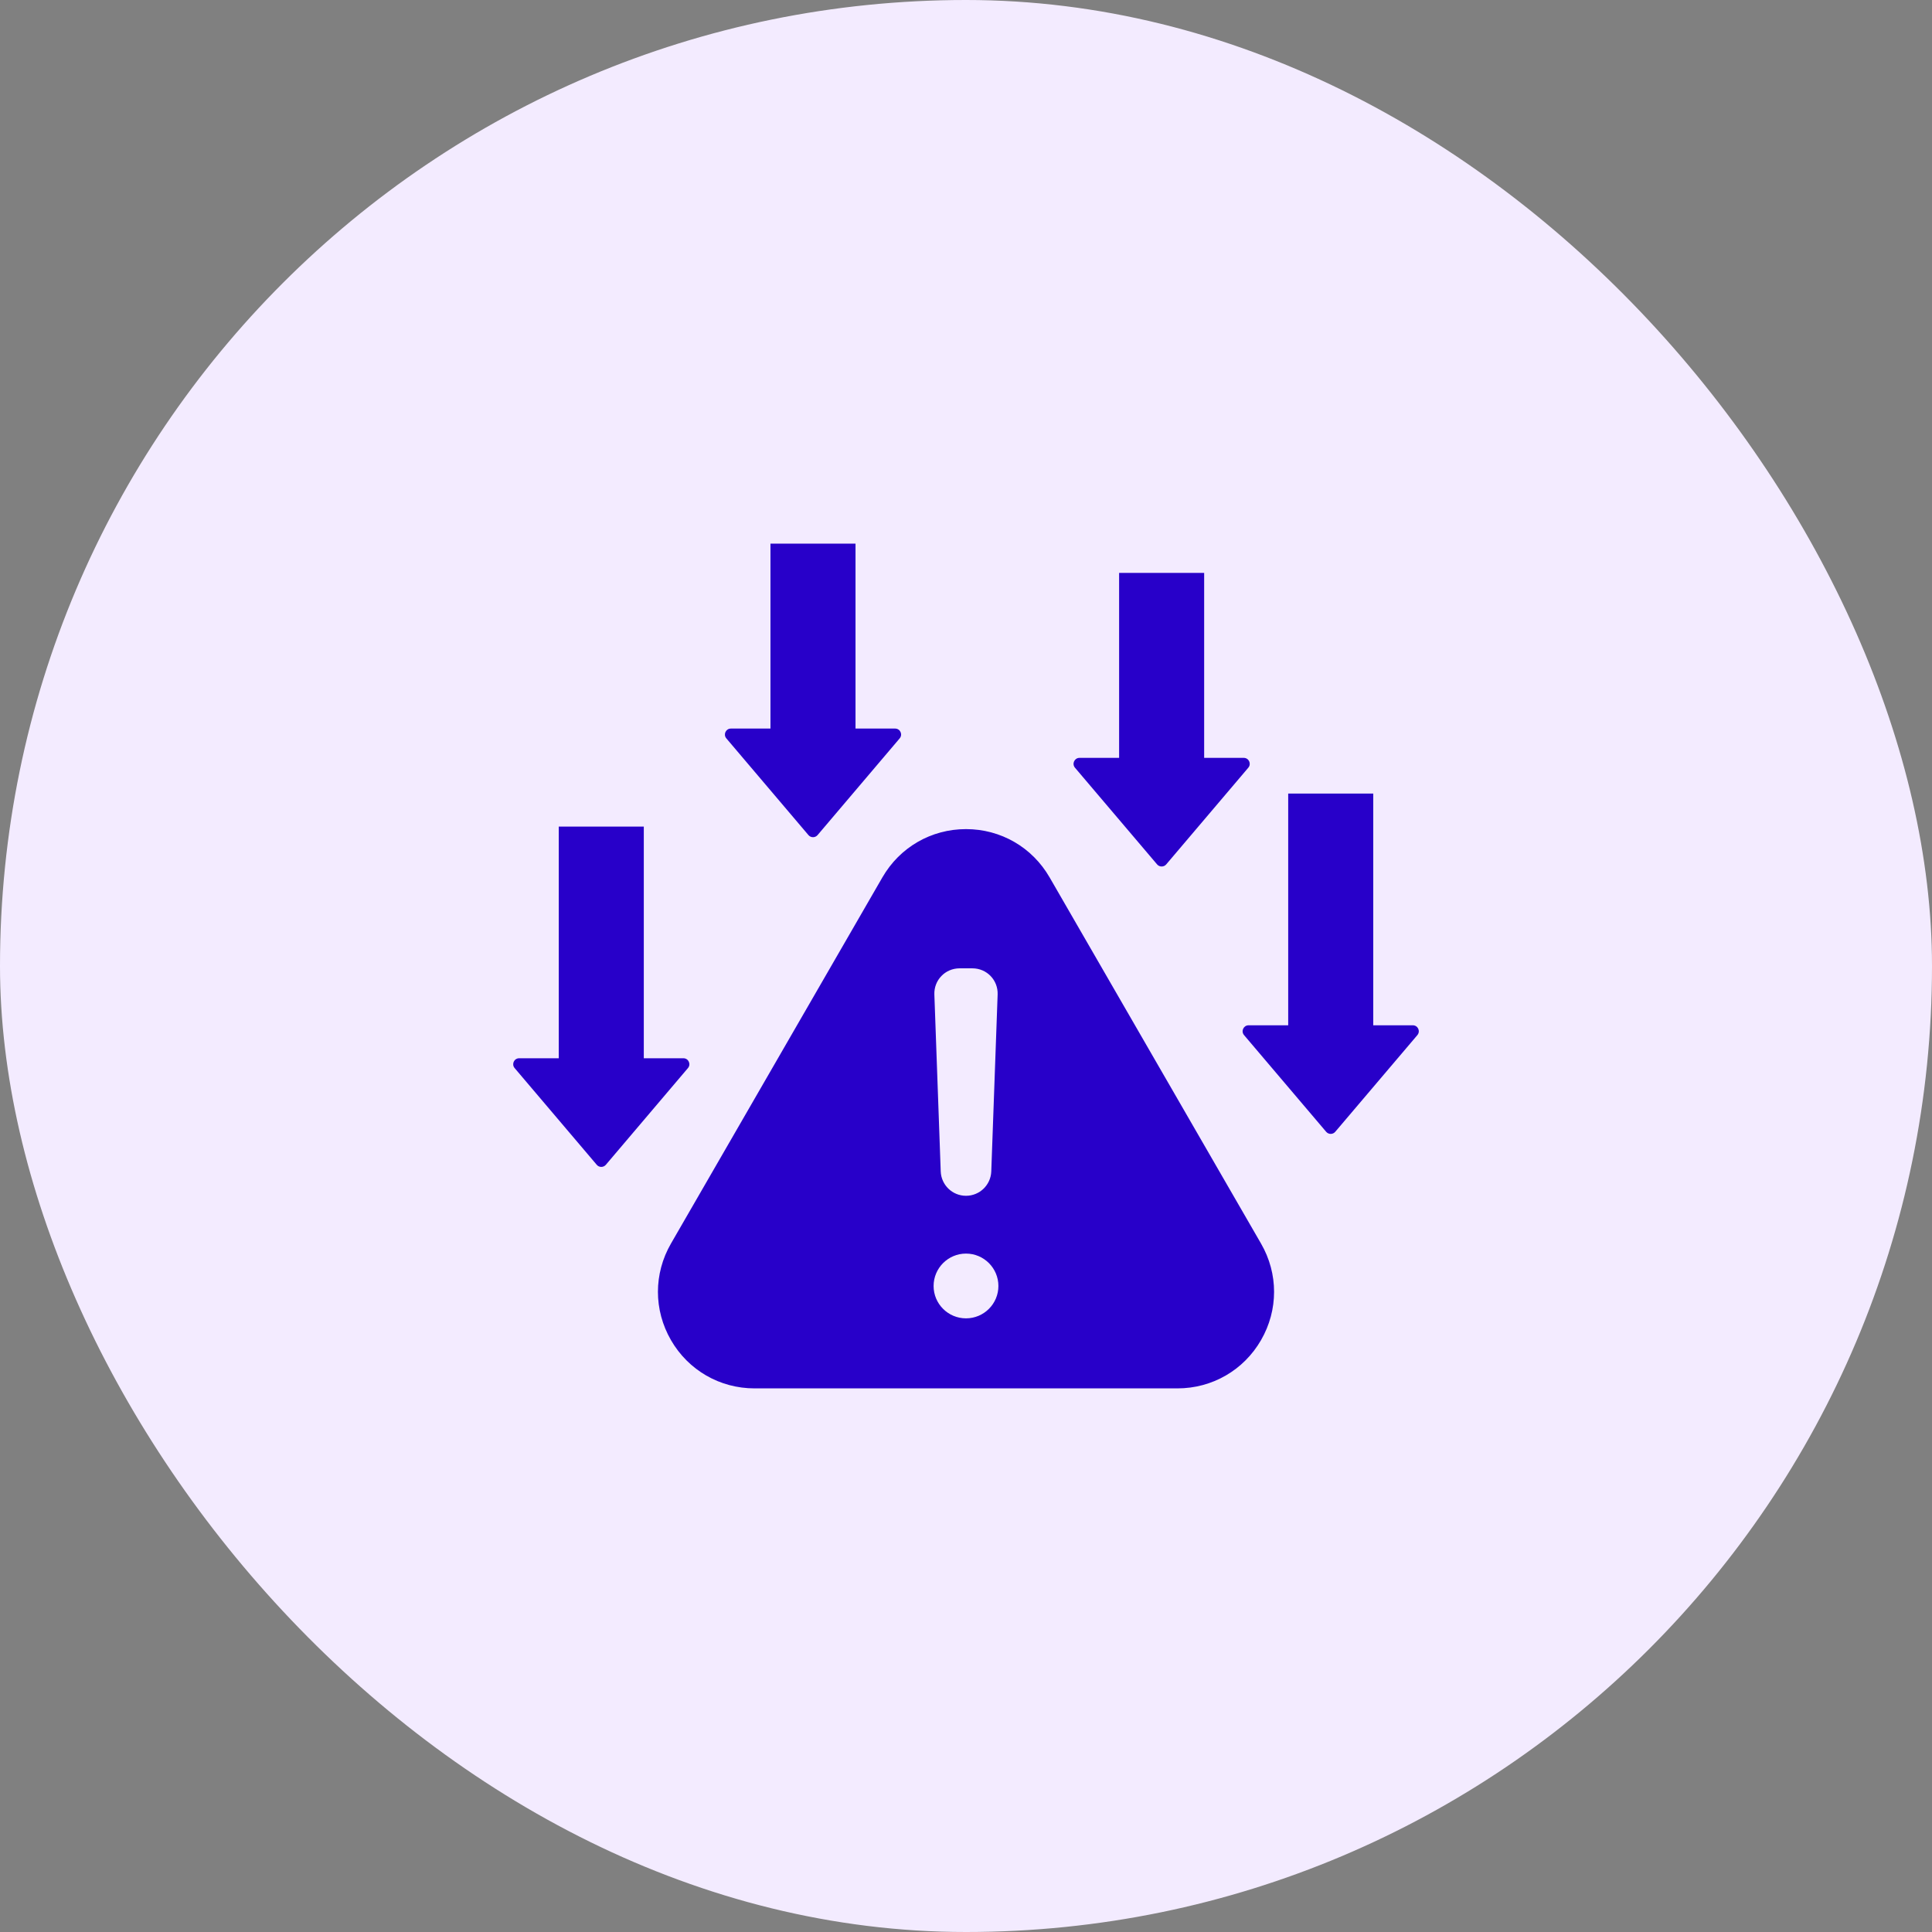
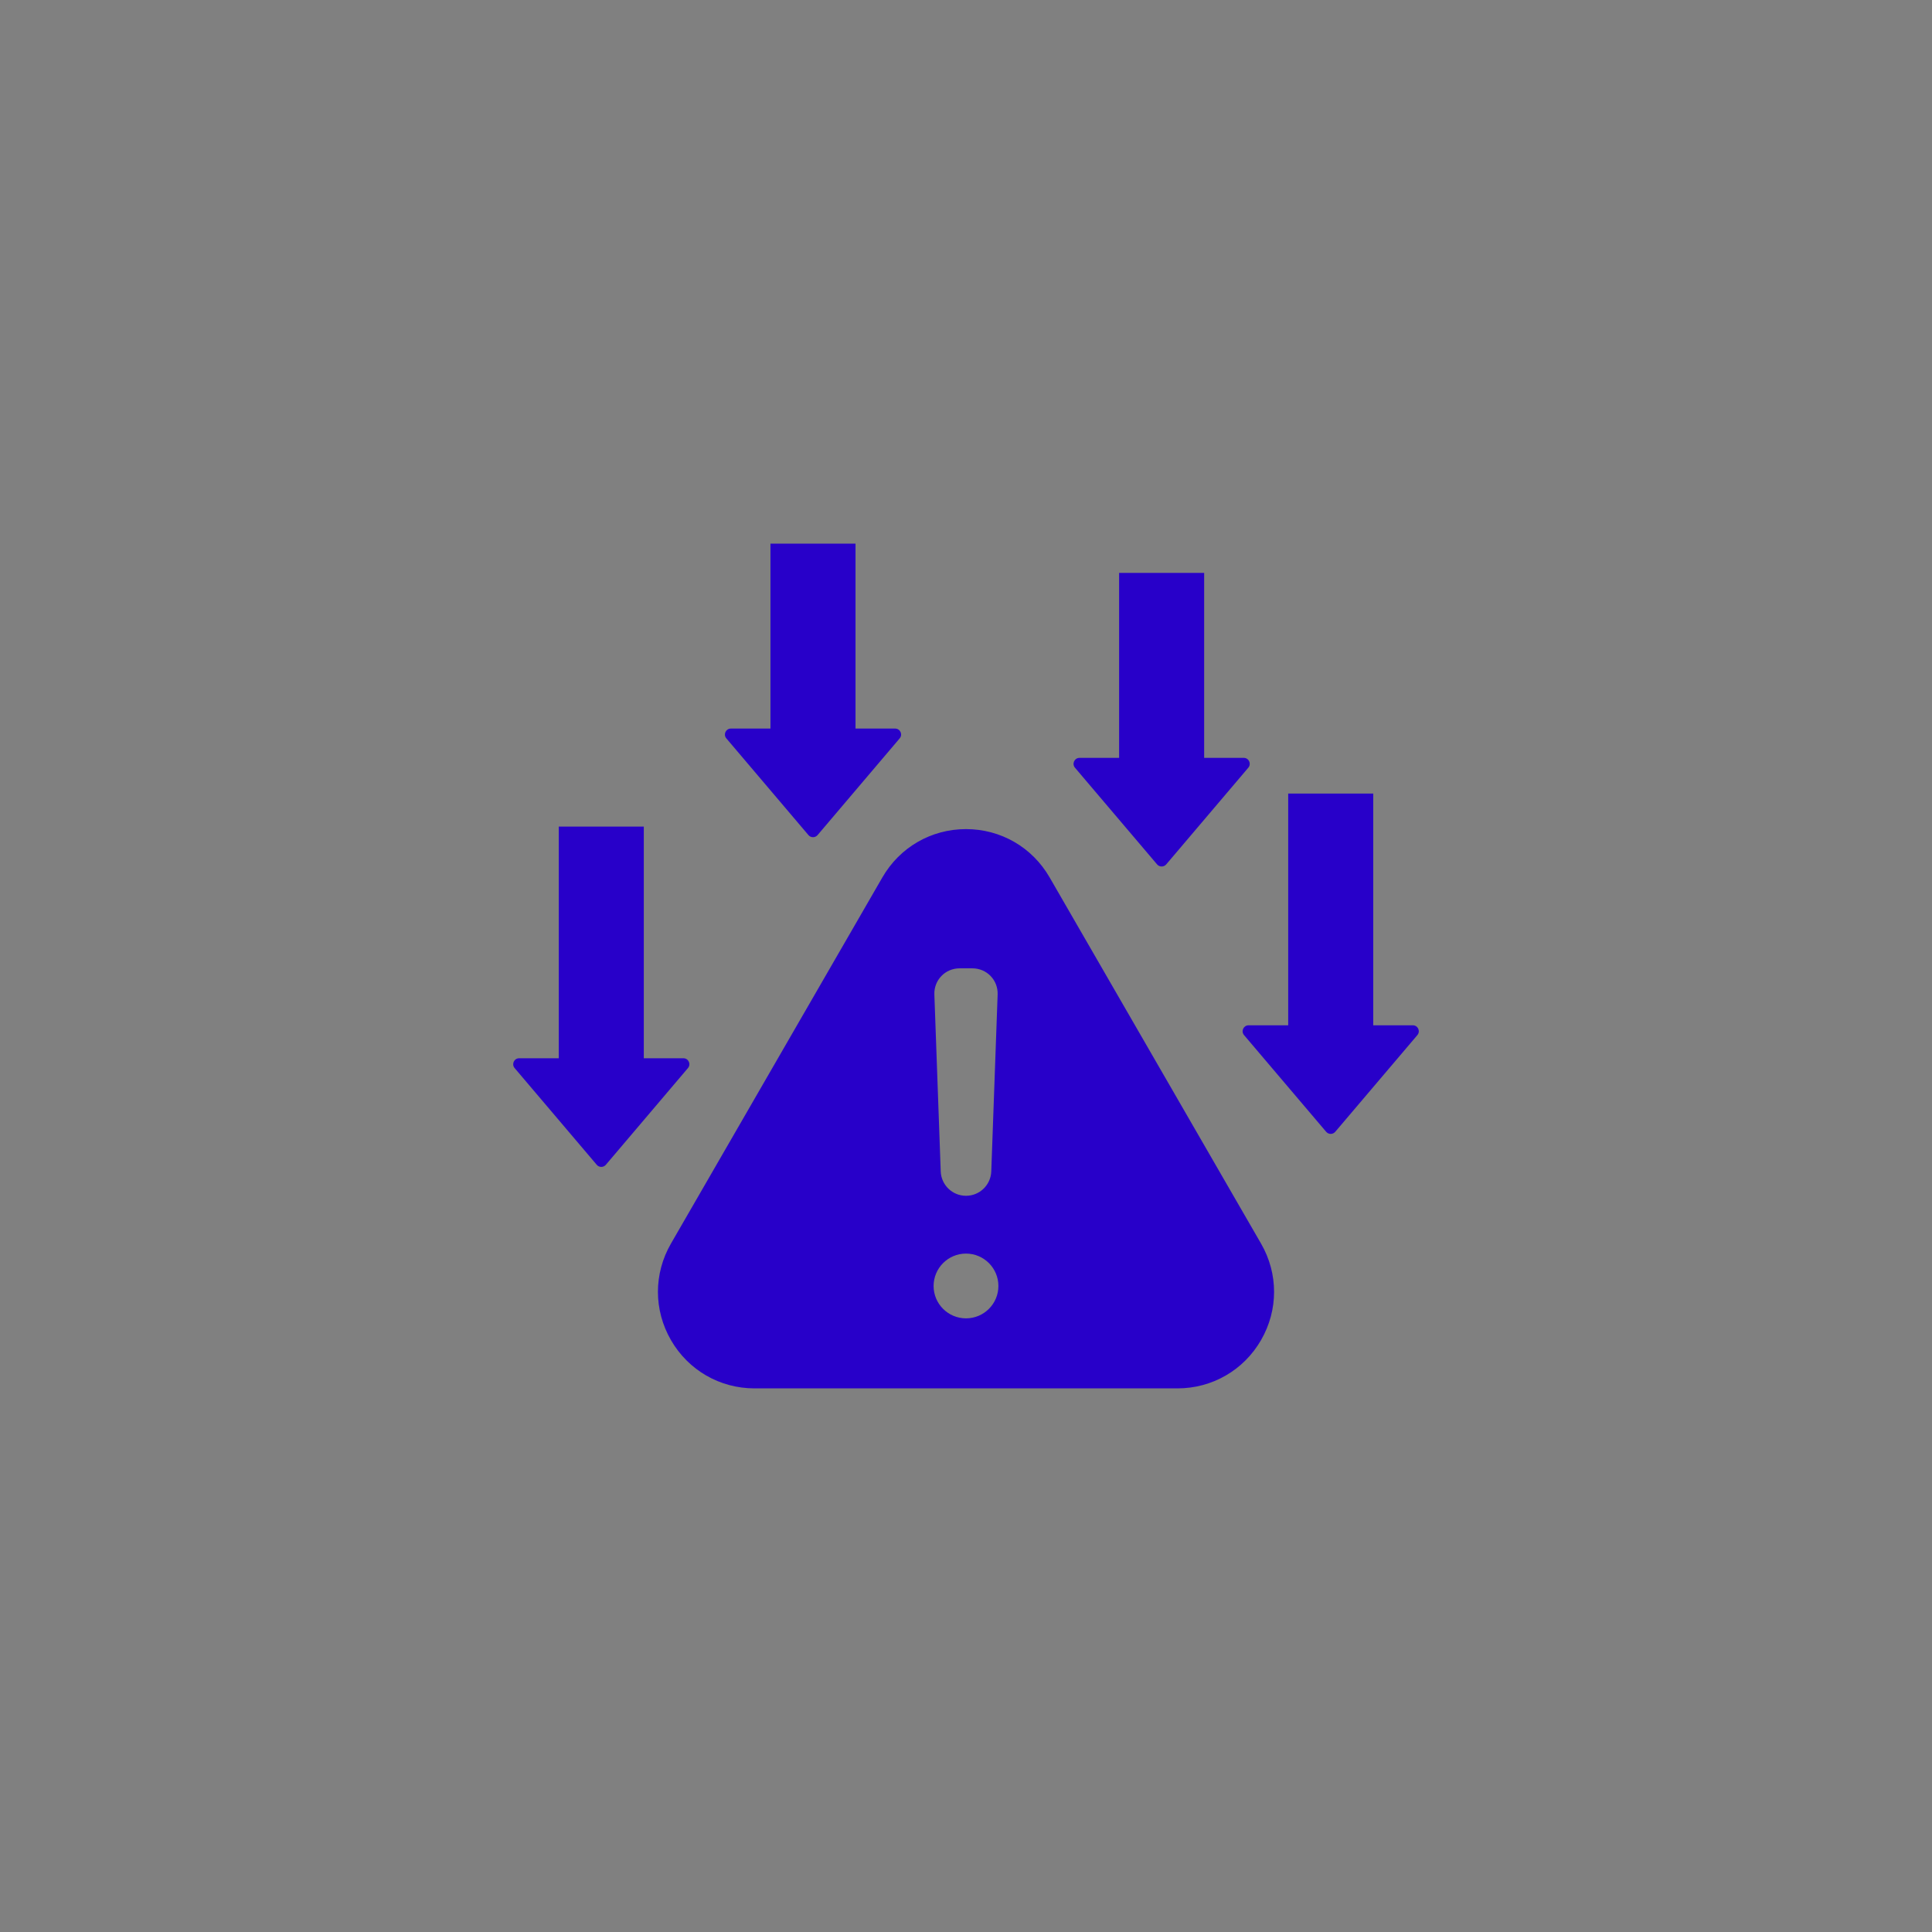
<svg xmlns="http://www.w3.org/2000/svg" width="48" height="48" viewBox="0 0 48 48" fill="none">
  <rect x="0" y="0" width="48" height="48" fill="#808080" stroke="none" />
-   <rect width="48" height="48" rx="24" fill="#F3EBFF" />
  <path fill-rule="evenodd" clip-rule="evenodd" d="M26.077 21.798L31.33 30.896C31.762 31.644 31.762 32.547 31.33 33.295C30.898 34.043 30.116 34.494 29.253 34.494H18.747C17.884 34.494 17.102 34.043 16.67 33.295C16.238 32.547 16.238 31.644 16.67 30.896L21.923 21.798C22.355 21.05 23.136 20.599 24 20.599C24.864 20.599 25.645 21.05 26.077 21.798ZM28.974 21.476L31.014 19.073C31.096 18.976 31.027 18.829 30.901 18.829H29.917V14.234H27.804V18.829H26.82C26.694 18.829 26.626 18.976 26.707 19.073L28.748 21.476C28.807 21.545 28.915 21.545 28.974 21.476ZM20.312 20.748L22.352 18.345C22.434 18.248 22.366 18.101 22.239 18.101H21.255V13.506H19.142V18.101H18.159C18.032 18.101 17.964 18.248 18.046 18.345L20.086 20.748C20.145 20.817 20.253 20.817 20.312 20.748ZM15.052 28.939L17.092 26.536C17.174 26.44 17.105 26.292 16.979 26.292H15.995V20.536H13.882V26.292H12.899C12.772 26.292 12.704 26.44 12.786 26.536L14.826 28.939C14.885 29.009 14.992 29.009 15.052 28.939ZM33.174 28.119L35.214 25.717C35.296 25.62 35.228 25.473 35.101 25.473H34.118V19.716H32.005V25.473H31.021C30.895 25.473 30.826 25.62 30.908 25.717L32.948 28.119C33.008 28.189 33.115 28.189 33.174 28.119ZM24 31.145C23.556 31.145 23.195 31.506 23.195 31.95C23.195 32.394 23.556 32.754 24 32.754C24.444 32.754 24.805 32.394 24.805 31.95C24.805 31.506 24.444 31.145 24 31.145ZM24 29.709C24.338 29.709 24.615 29.442 24.628 29.104L24.786 24.708C24.799 24.351 24.517 24.058 24.159 24.058C23.934 24.058 24.066 24.058 23.841 24.058C23.483 24.058 23.201 24.351 23.214 24.708L23.372 29.104C23.385 29.442 23.662 29.709 24 29.709Z" fill="#2800C9" />
</svg>